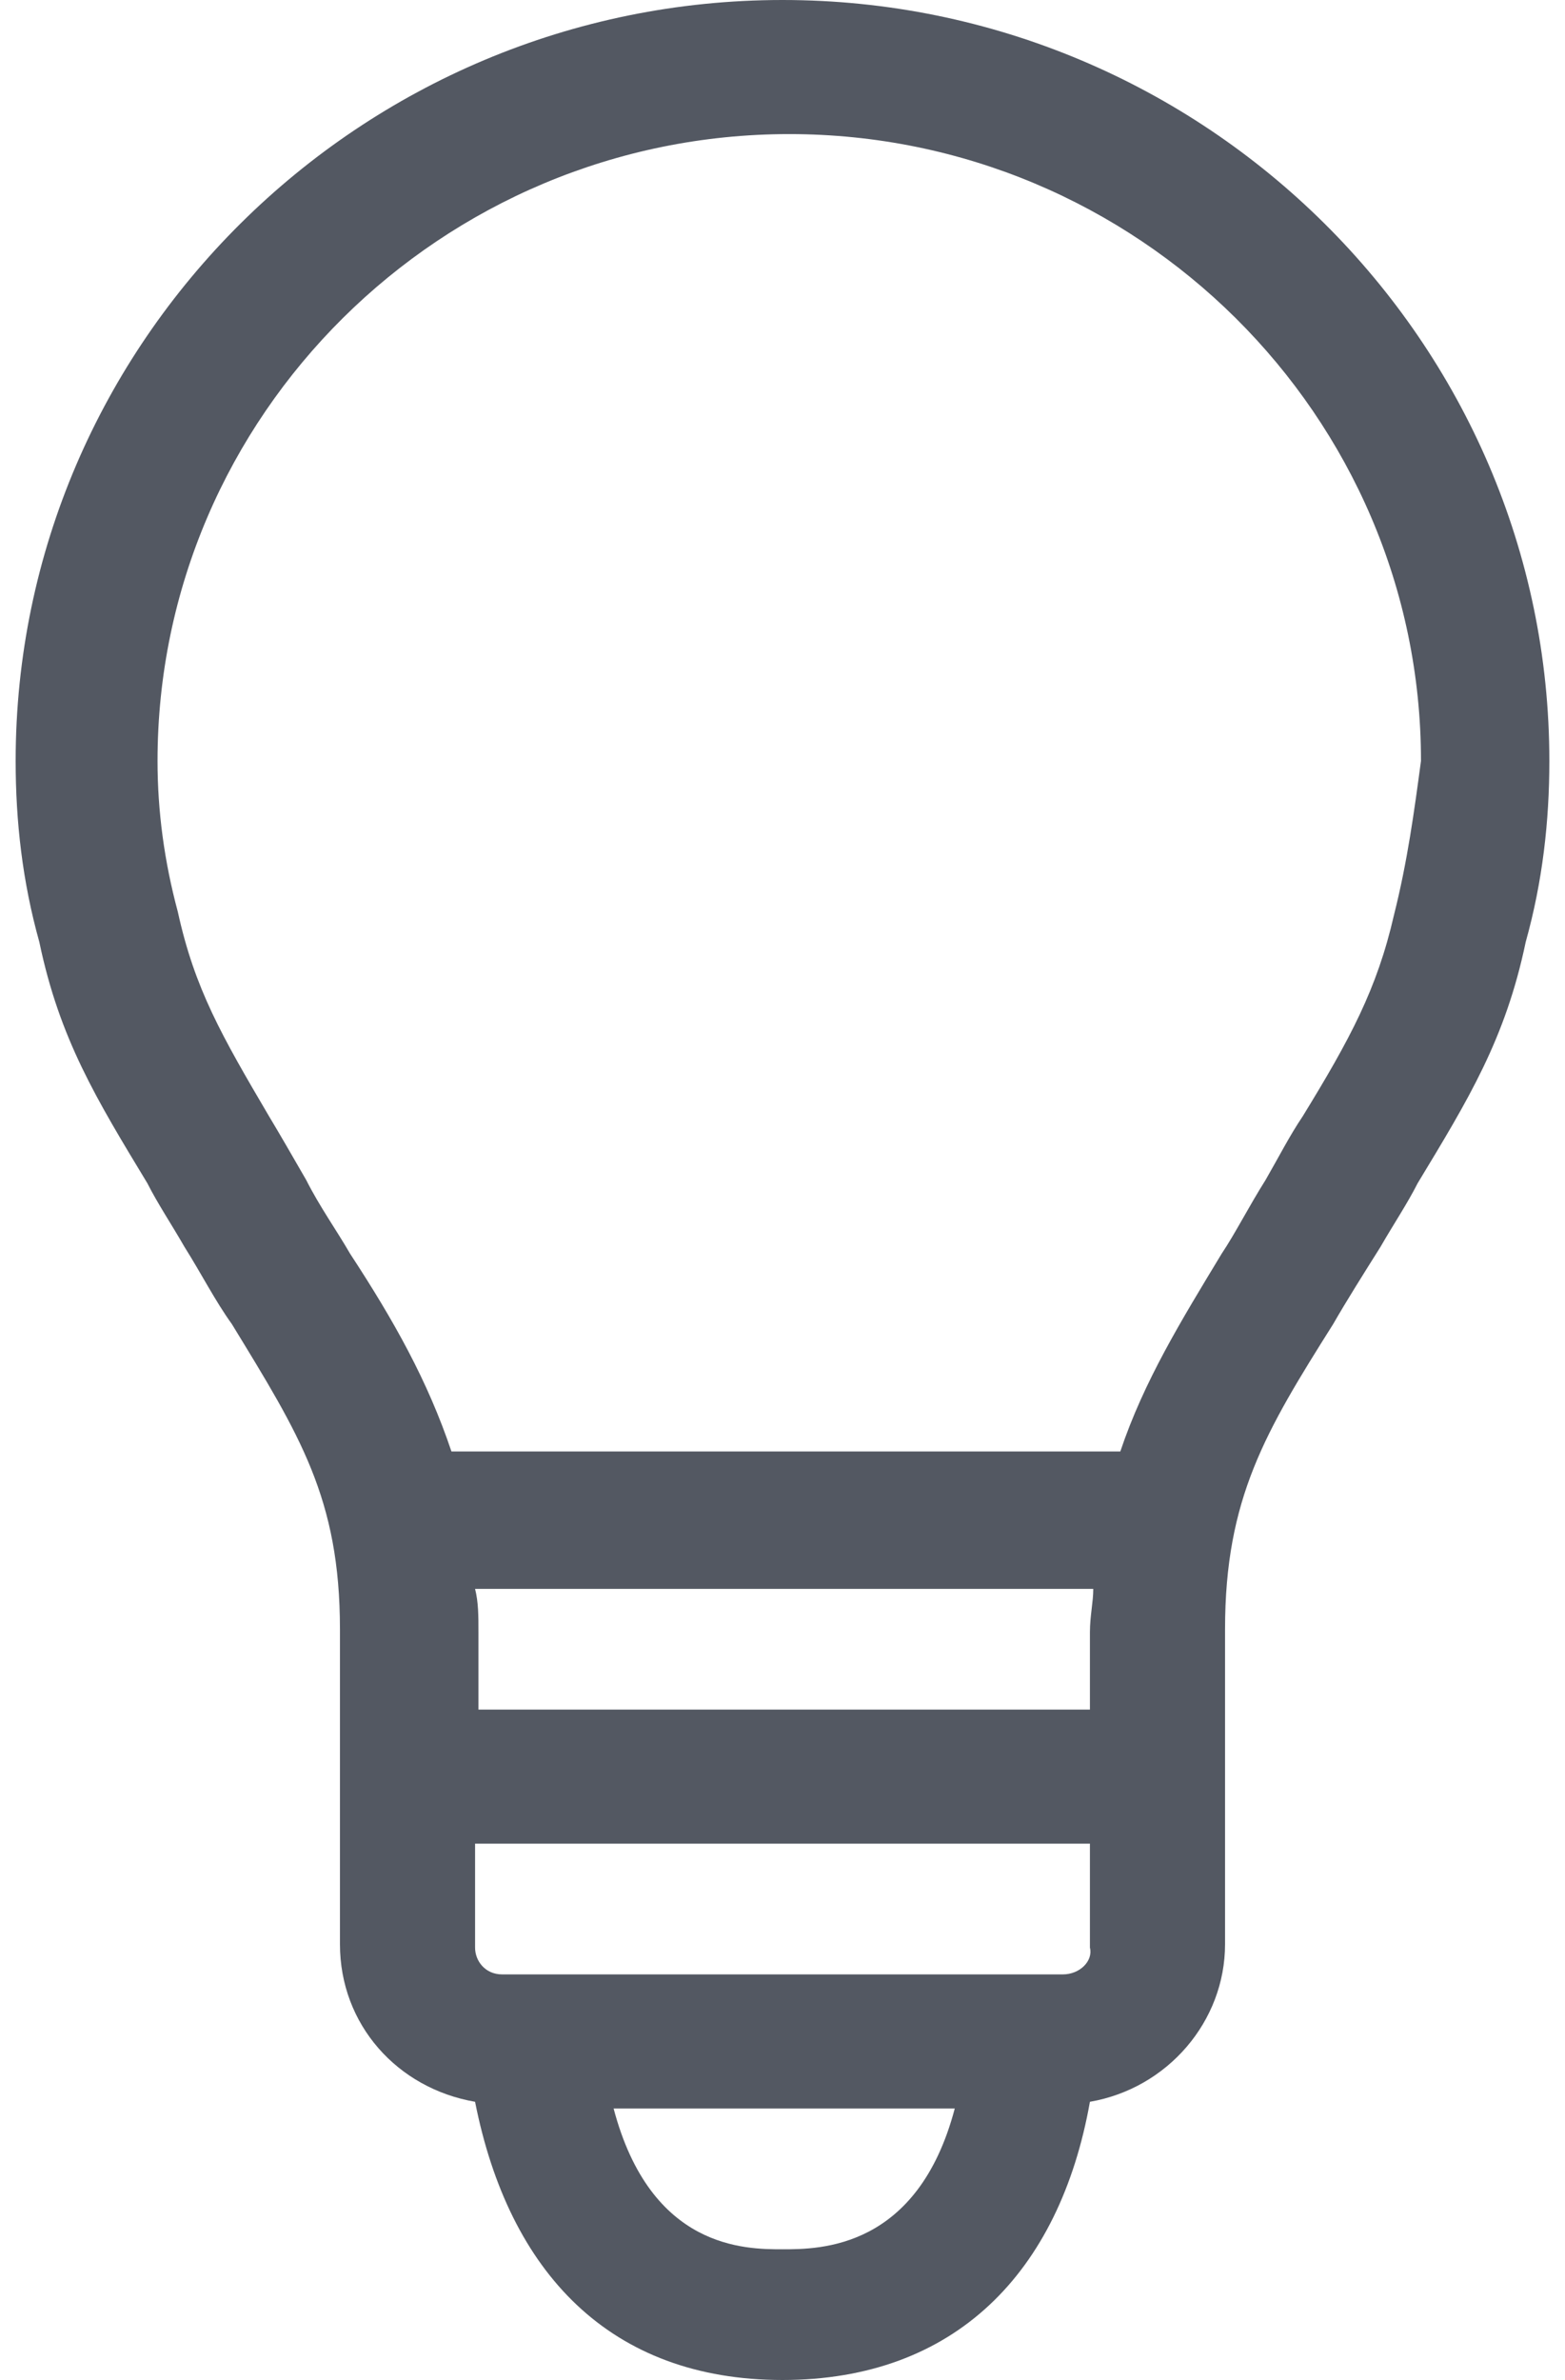
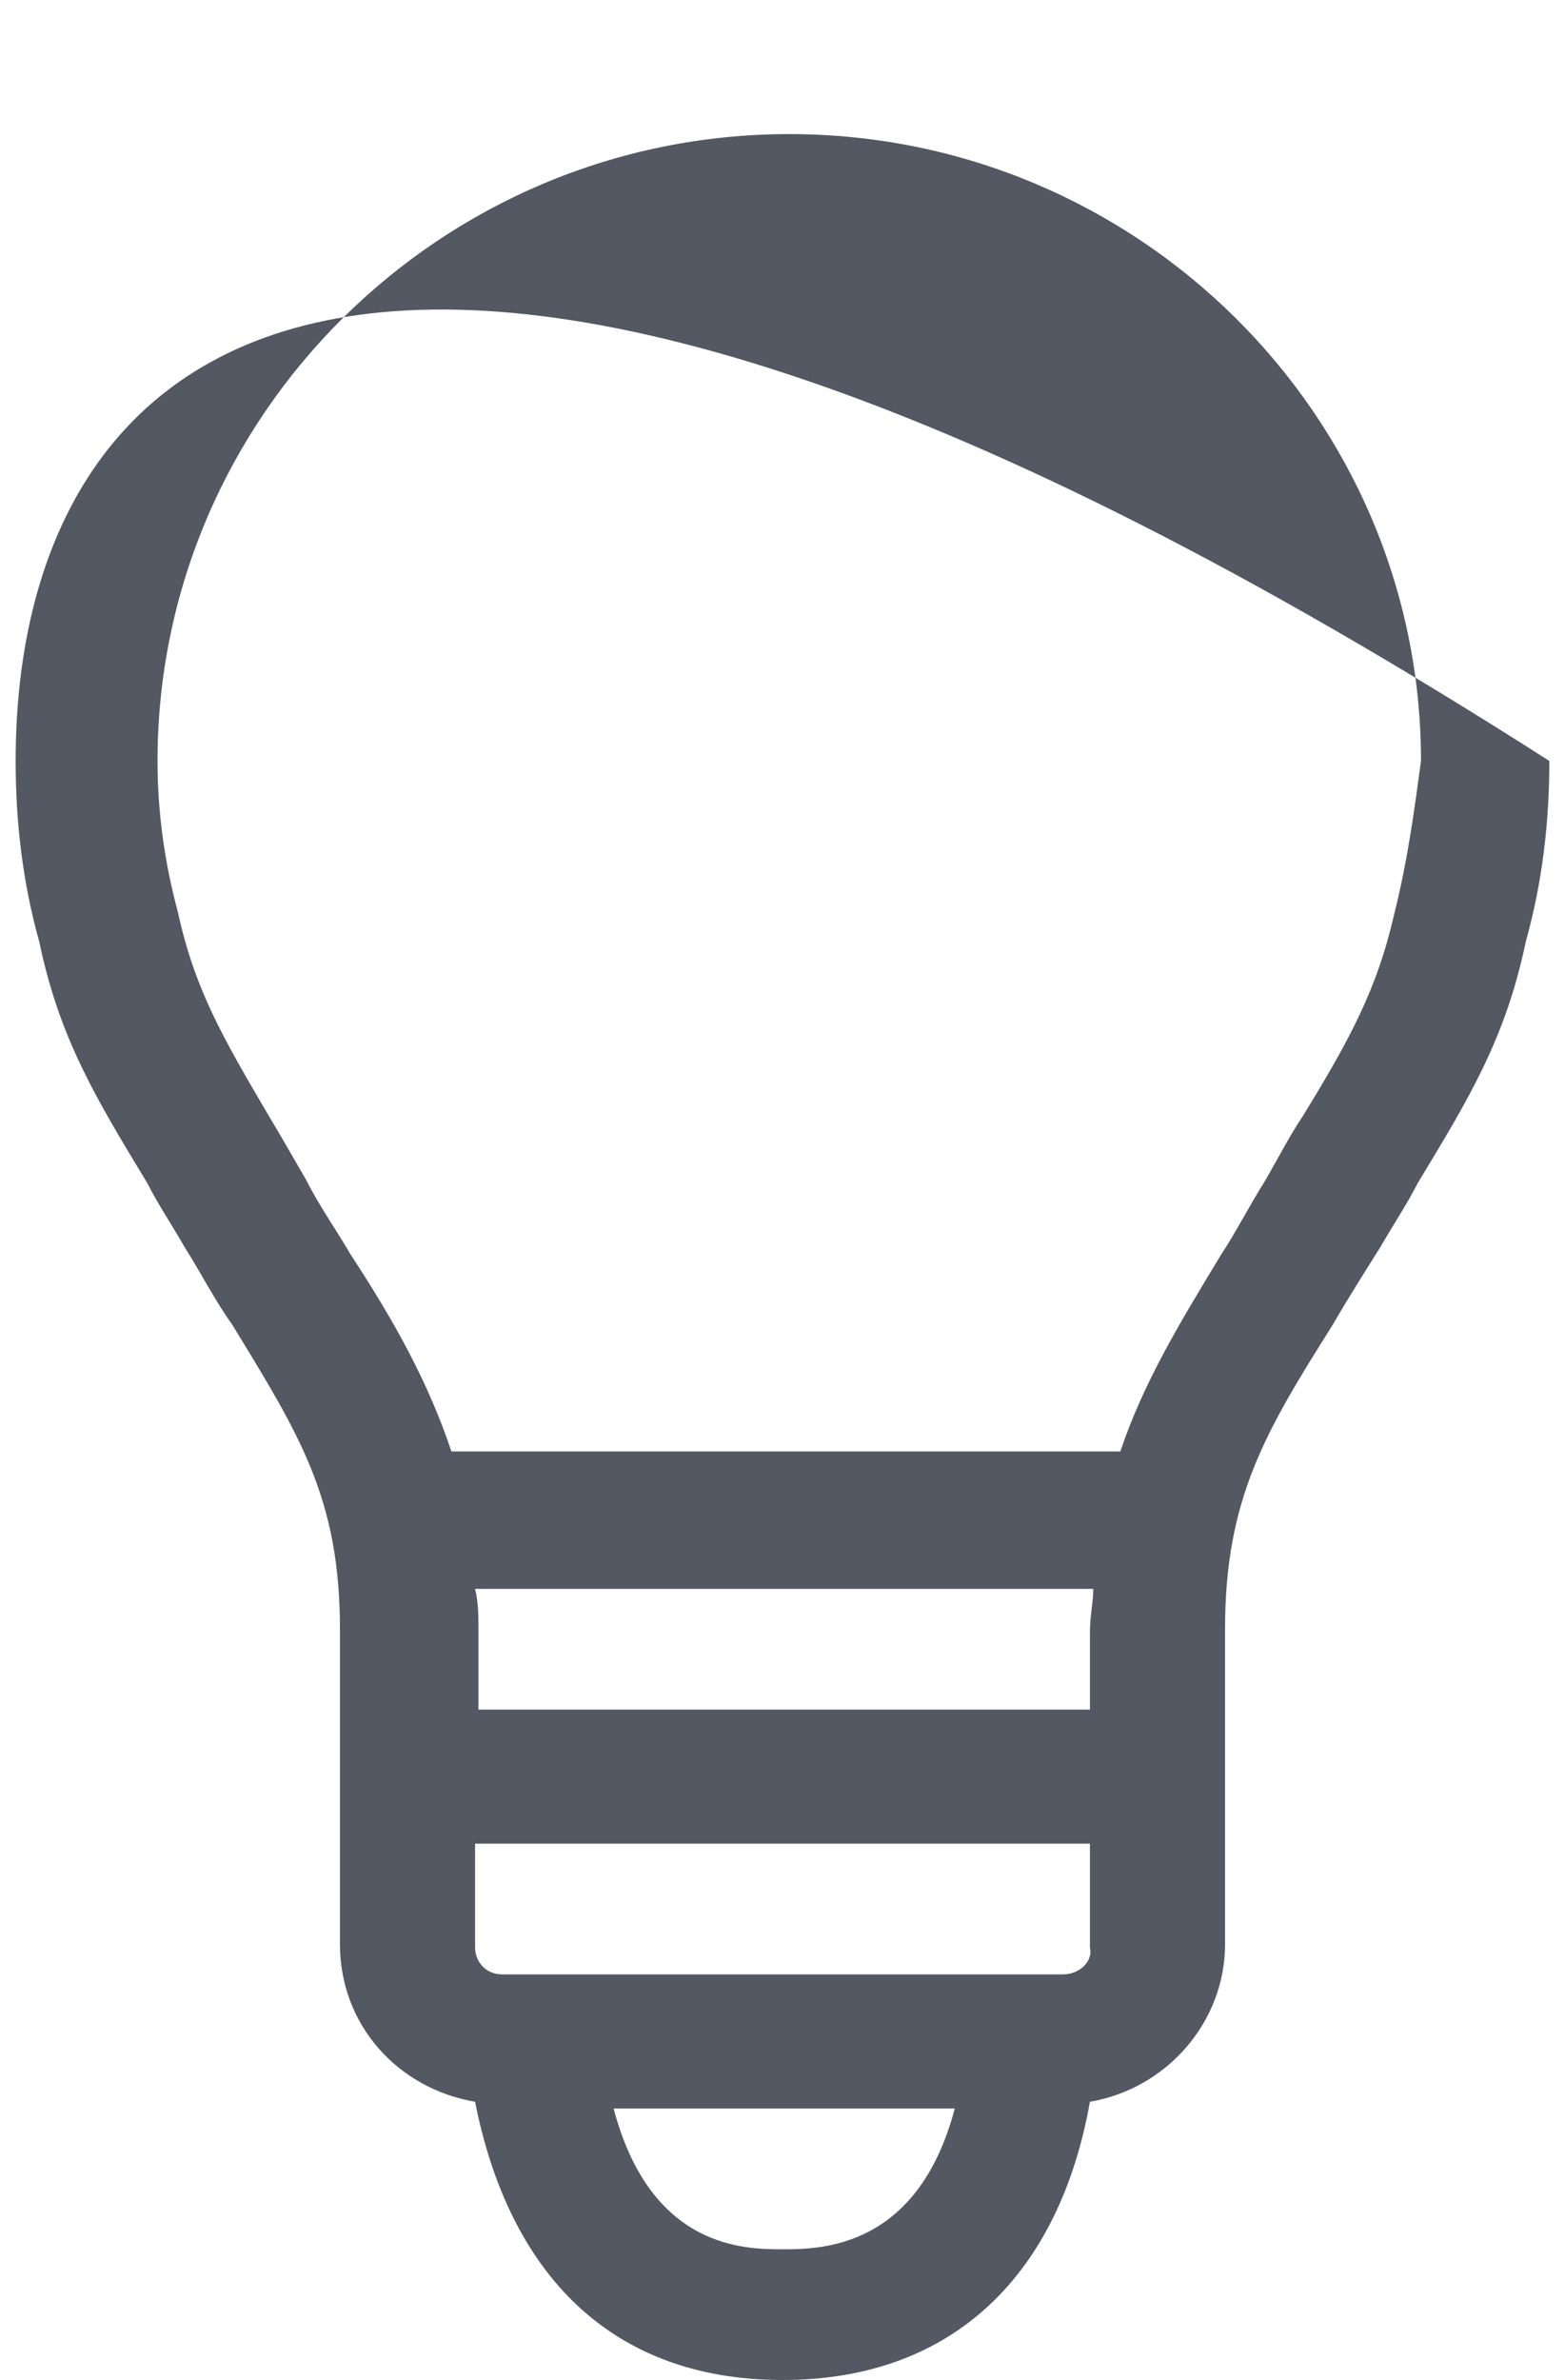
<svg xmlns="http://www.w3.org/2000/svg" width="50" height="76" viewBox="0 0 50 76" fill="none">
-   <path d="M49.5 24.299C49.5 10.918 38.491 0 25 0C11.509 0 0.5 10.918 0.5 24.299C0.5 26.225 0.716 28.152 1.256 30.079C1.903 33.183 3.09 35.11 4.709 37.786C5.033 38.428 5.465 39.071 5.896 39.82C6.436 40.676 6.868 41.532 7.408 42.282C9.566 45.814 10.861 47.848 10.861 52.023V62.084C10.861 64.653 12.696 66.687 15.178 67.116C16.258 72.575 19.496 76 25 76C30.504 76 33.85 72.575 34.822 67.116C37.304 66.687 39.139 64.546 39.139 62.084V52.023C39.139 47.848 40.434 45.707 42.593 42.282C43.024 41.532 43.564 40.676 44.103 39.82C44.535 39.071 44.967 38.428 45.291 37.786C46.91 35.11 48.097 33.183 48.745 30.079C49.284 28.152 49.5 26.225 49.5 24.299ZM34.929 54.592H15.286V52.13C15.286 51.594 15.286 51.166 15.178 50.738H34.929C34.929 51.166 34.822 51.594 34.822 52.13V54.592H34.929ZM33.958 63.048H16.042C15.502 63.048 15.178 62.62 15.178 62.192V58.873H34.822V62.192C34.929 62.62 34.498 63.048 33.958 63.048ZM25 71.826C23.813 71.826 20.791 71.825 19.604 67.33H30.504C29.317 71.825 26.187 71.826 25 71.826ZM44.535 29.223C43.996 31.578 43.132 33.183 41.621 35.645C41.189 36.287 40.866 36.93 40.434 37.679C39.894 38.535 39.462 39.392 39.031 40.034C37.736 42.175 36.548 44.101 35.793 46.349H14.423C13.667 44.101 12.588 42.175 11.185 40.034C10.753 39.285 10.214 38.535 9.782 37.679C9.35 36.93 8.918 36.18 8.595 35.645C7.084 33.076 6.22 31.578 5.681 29.116C5.249 27.51 5.033 25.904 5.033 24.299C5.033 13.273 14.099 4.282 25.216 4.282C36.333 4.282 45.399 13.273 45.399 24.299C45.183 25.904 44.967 27.51 44.535 29.223Z" fill="#535862" />
+   <path d="M49.5 24.299C11.509 0 0.5 10.918 0.5 24.299C0.5 26.225 0.716 28.152 1.256 30.079C1.903 33.183 3.09 35.11 4.709 37.786C5.033 38.428 5.465 39.071 5.896 39.82C6.436 40.676 6.868 41.532 7.408 42.282C9.566 45.814 10.861 47.848 10.861 52.023V62.084C10.861 64.653 12.696 66.687 15.178 67.116C16.258 72.575 19.496 76 25 76C30.504 76 33.85 72.575 34.822 67.116C37.304 66.687 39.139 64.546 39.139 62.084V52.023C39.139 47.848 40.434 45.707 42.593 42.282C43.024 41.532 43.564 40.676 44.103 39.82C44.535 39.071 44.967 38.428 45.291 37.786C46.91 35.11 48.097 33.183 48.745 30.079C49.284 28.152 49.5 26.225 49.5 24.299ZM34.929 54.592H15.286V52.13C15.286 51.594 15.286 51.166 15.178 50.738H34.929C34.929 51.166 34.822 51.594 34.822 52.13V54.592H34.929ZM33.958 63.048H16.042C15.502 63.048 15.178 62.62 15.178 62.192V58.873H34.822V62.192C34.929 62.62 34.498 63.048 33.958 63.048ZM25 71.826C23.813 71.826 20.791 71.825 19.604 67.33H30.504C29.317 71.825 26.187 71.826 25 71.826ZM44.535 29.223C43.996 31.578 43.132 33.183 41.621 35.645C41.189 36.287 40.866 36.93 40.434 37.679C39.894 38.535 39.462 39.392 39.031 40.034C37.736 42.175 36.548 44.101 35.793 46.349H14.423C13.667 44.101 12.588 42.175 11.185 40.034C10.753 39.285 10.214 38.535 9.782 37.679C9.35 36.93 8.918 36.18 8.595 35.645C7.084 33.076 6.22 31.578 5.681 29.116C5.249 27.51 5.033 25.904 5.033 24.299C5.033 13.273 14.099 4.282 25.216 4.282C36.333 4.282 45.399 13.273 45.399 24.299C45.183 25.904 44.967 27.51 44.535 29.223Z" fill="#535862" />
</svg>